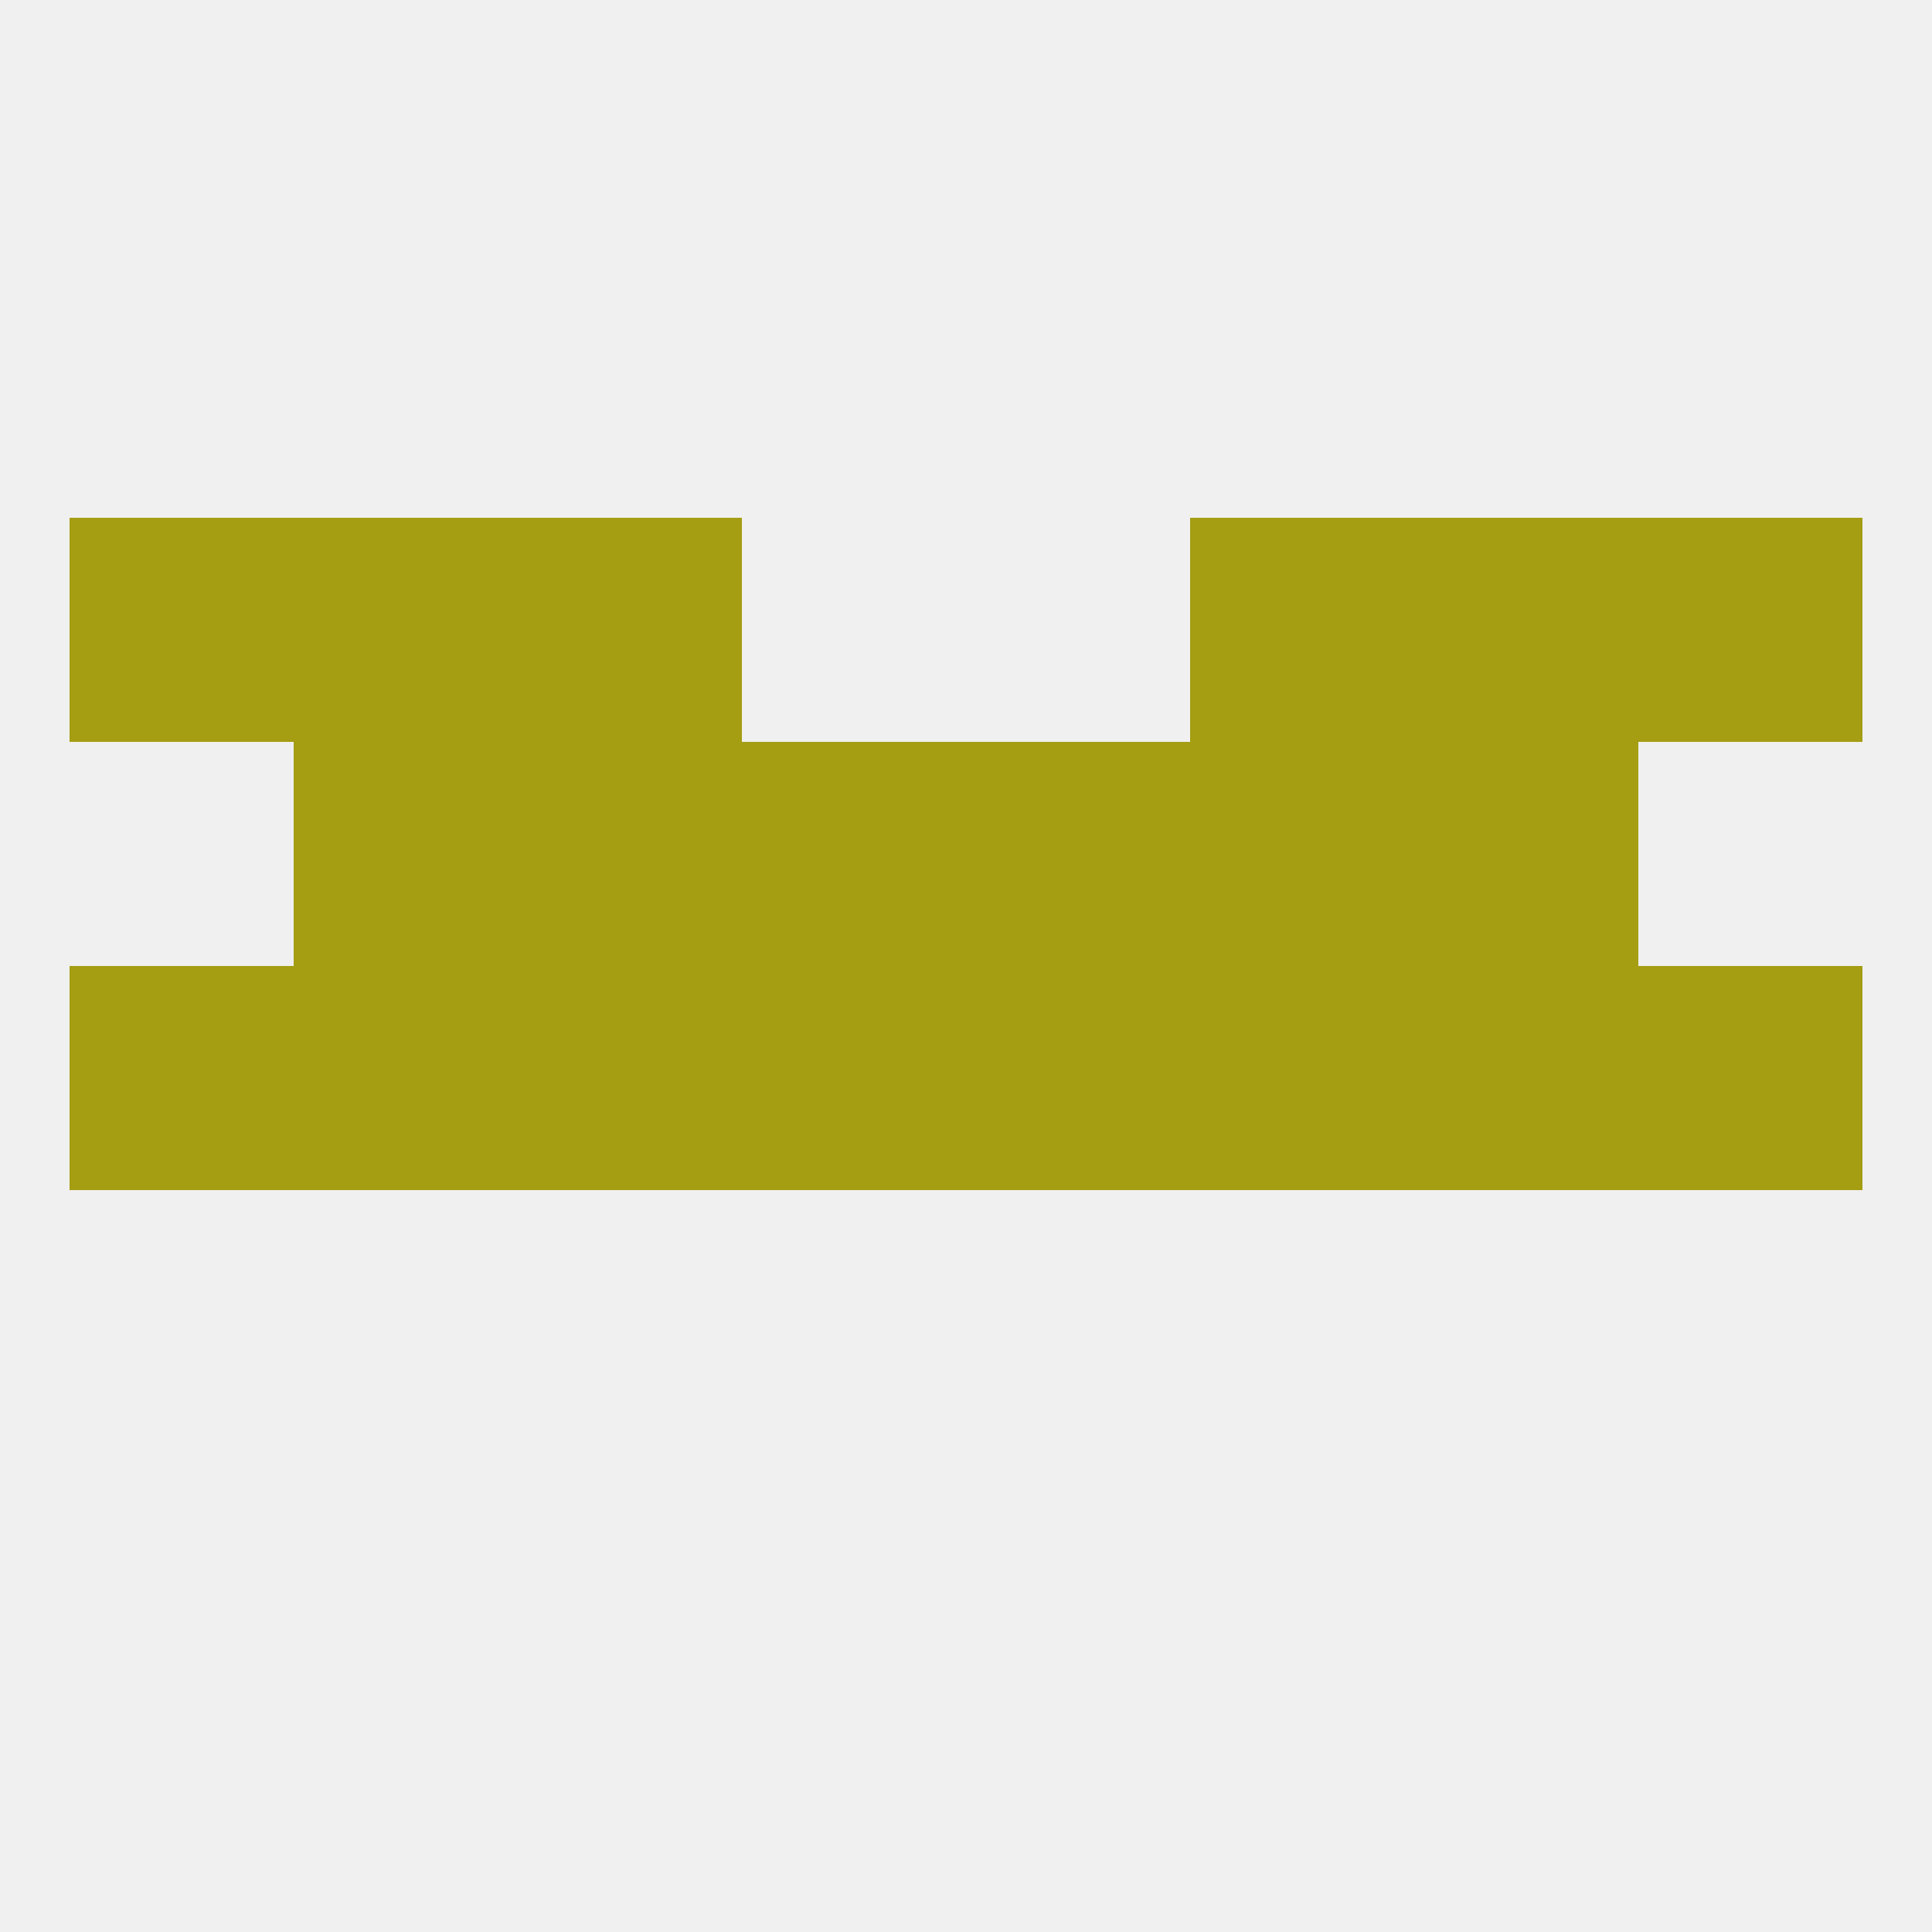
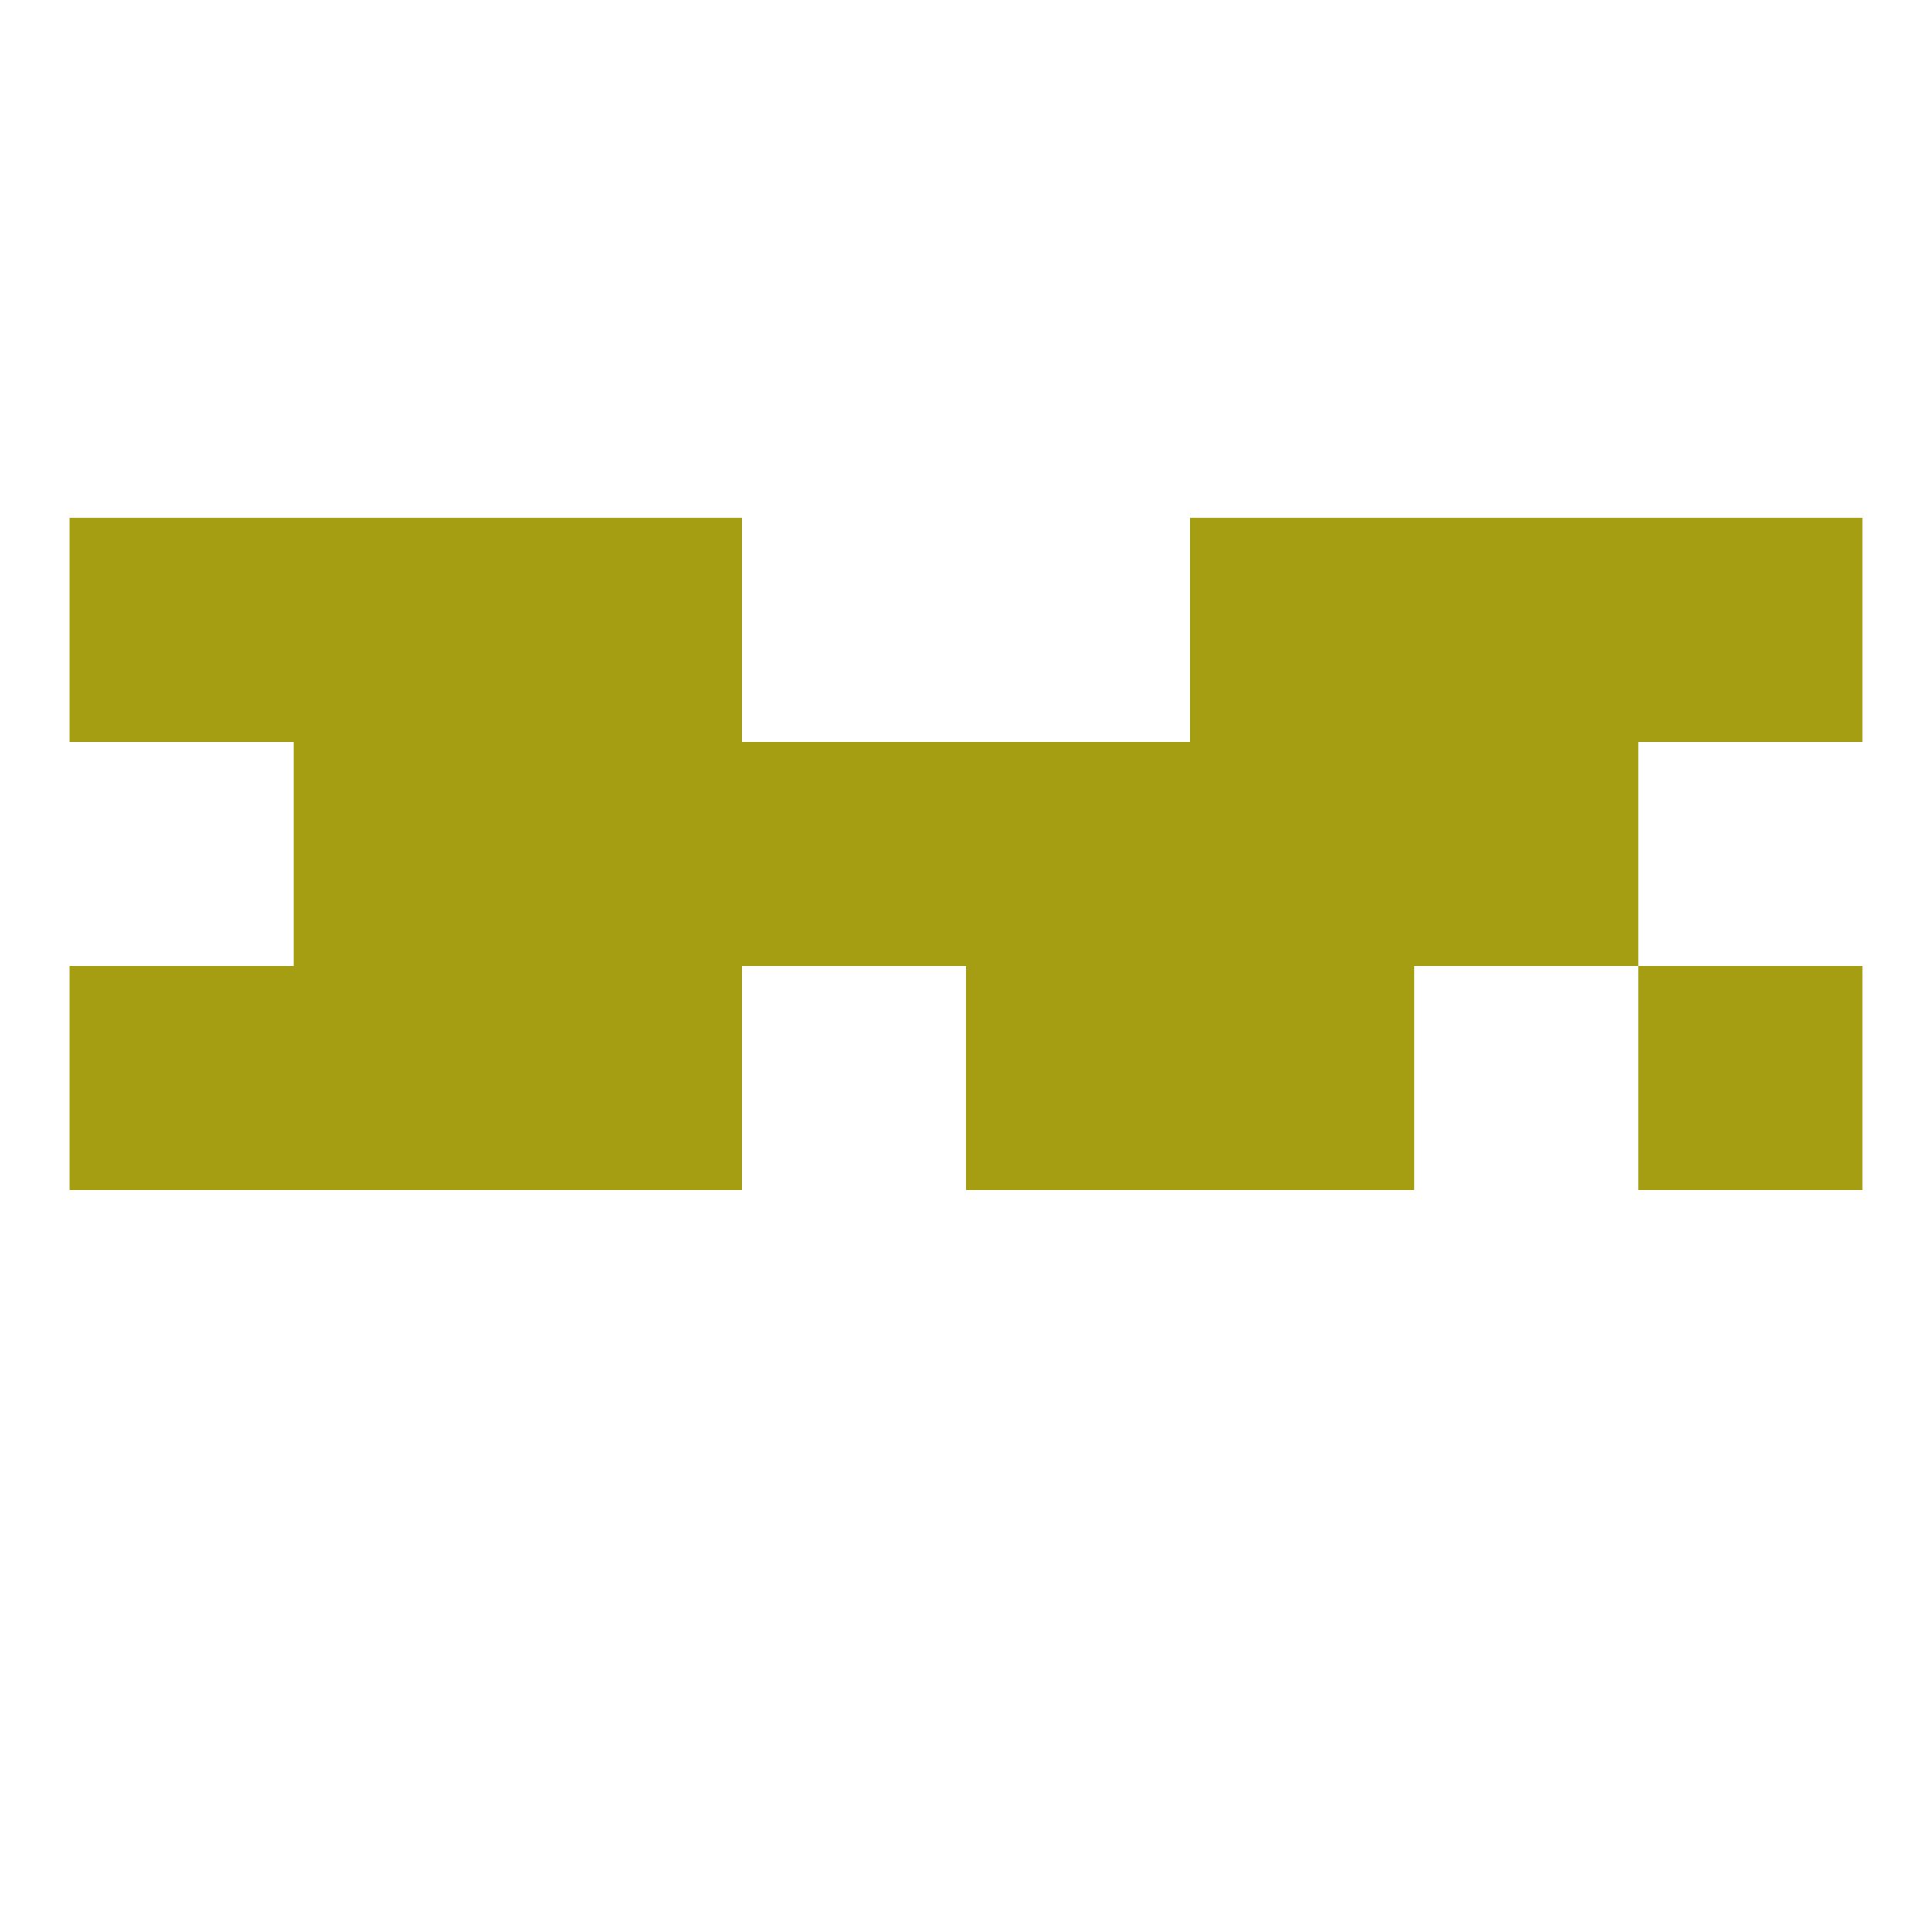
<svg xmlns="http://www.w3.org/2000/svg" version="1.1" baseprofile="full" width="250" height="250" viewBox="0 0 250 250">
-   <rect width="100%" height="100%" fill="rgba(240,240,240,255)" />
  <rect x="67" y="125" width="29" height="29" fill="rgba(165,157,18,255)" />
  <rect x="154" y="125" width="29" height="29" fill="rgba(165,157,18,255)" />
-   <rect x="96" y="125" width="29" height="29" fill="rgba(165,157,18,255)" />
  <rect x="212" y="125" width="29" height="29" fill="rgba(165,157,18,255)" />
-   <rect x="183" y="125" width="29" height="29" fill="rgba(165,157,18,255)" />
  <rect x="125" y="125" width="29" height="29" fill="rgba(165,157,18,255)" />
  <rect x="9" y="125" width="29" height="29" fill="rgba(165,157,18,255)" />
  <rect x="38" y="125" width="29" height="29" fill="rgba(165,157,18,255)" />
  <rect x="96" y="96" width="29" height="29" fill="rgba(165,157,18,255)" />
  <rect x="125" y="96" width="29" height="29" fill="rgba(165,157,18,255)" />
  <rect x="67" y="96" width="29" height="29" fill="rgba(165,157,18,255)" />
  <rect x="154" y="96" width="29" height="29" fill="rgba(165,157,18,255)" />
  <rect x="38" y="96" width="29" height="29" fill="rgba(165,157,18,255)" />
  <rect x="183" y="96" width="29" height="29" fill="rgba(165,157,18,255)" />
  <rect x="9" y="67" width="29" height="29" fill="rgba(165,157,18,255)" />
  <rect x="212" y="67" width="29" height="29" fill="rgba(165,157,18,255)" />
  <rect x="67" y="67" width="29" height="29" fill="rgba(165,157,18,255)" />
  <rect x="154" y="67" width="29" height="29" fill="rgba(165,157,18,255)" />
  <rect x="38" y="67" width="29" height="29" fill="rgba(165,157,18,255)" />
  <rect x="183" y="67" width="29" height="29" fill="rgba(165,157,18,255)" />
</svg>